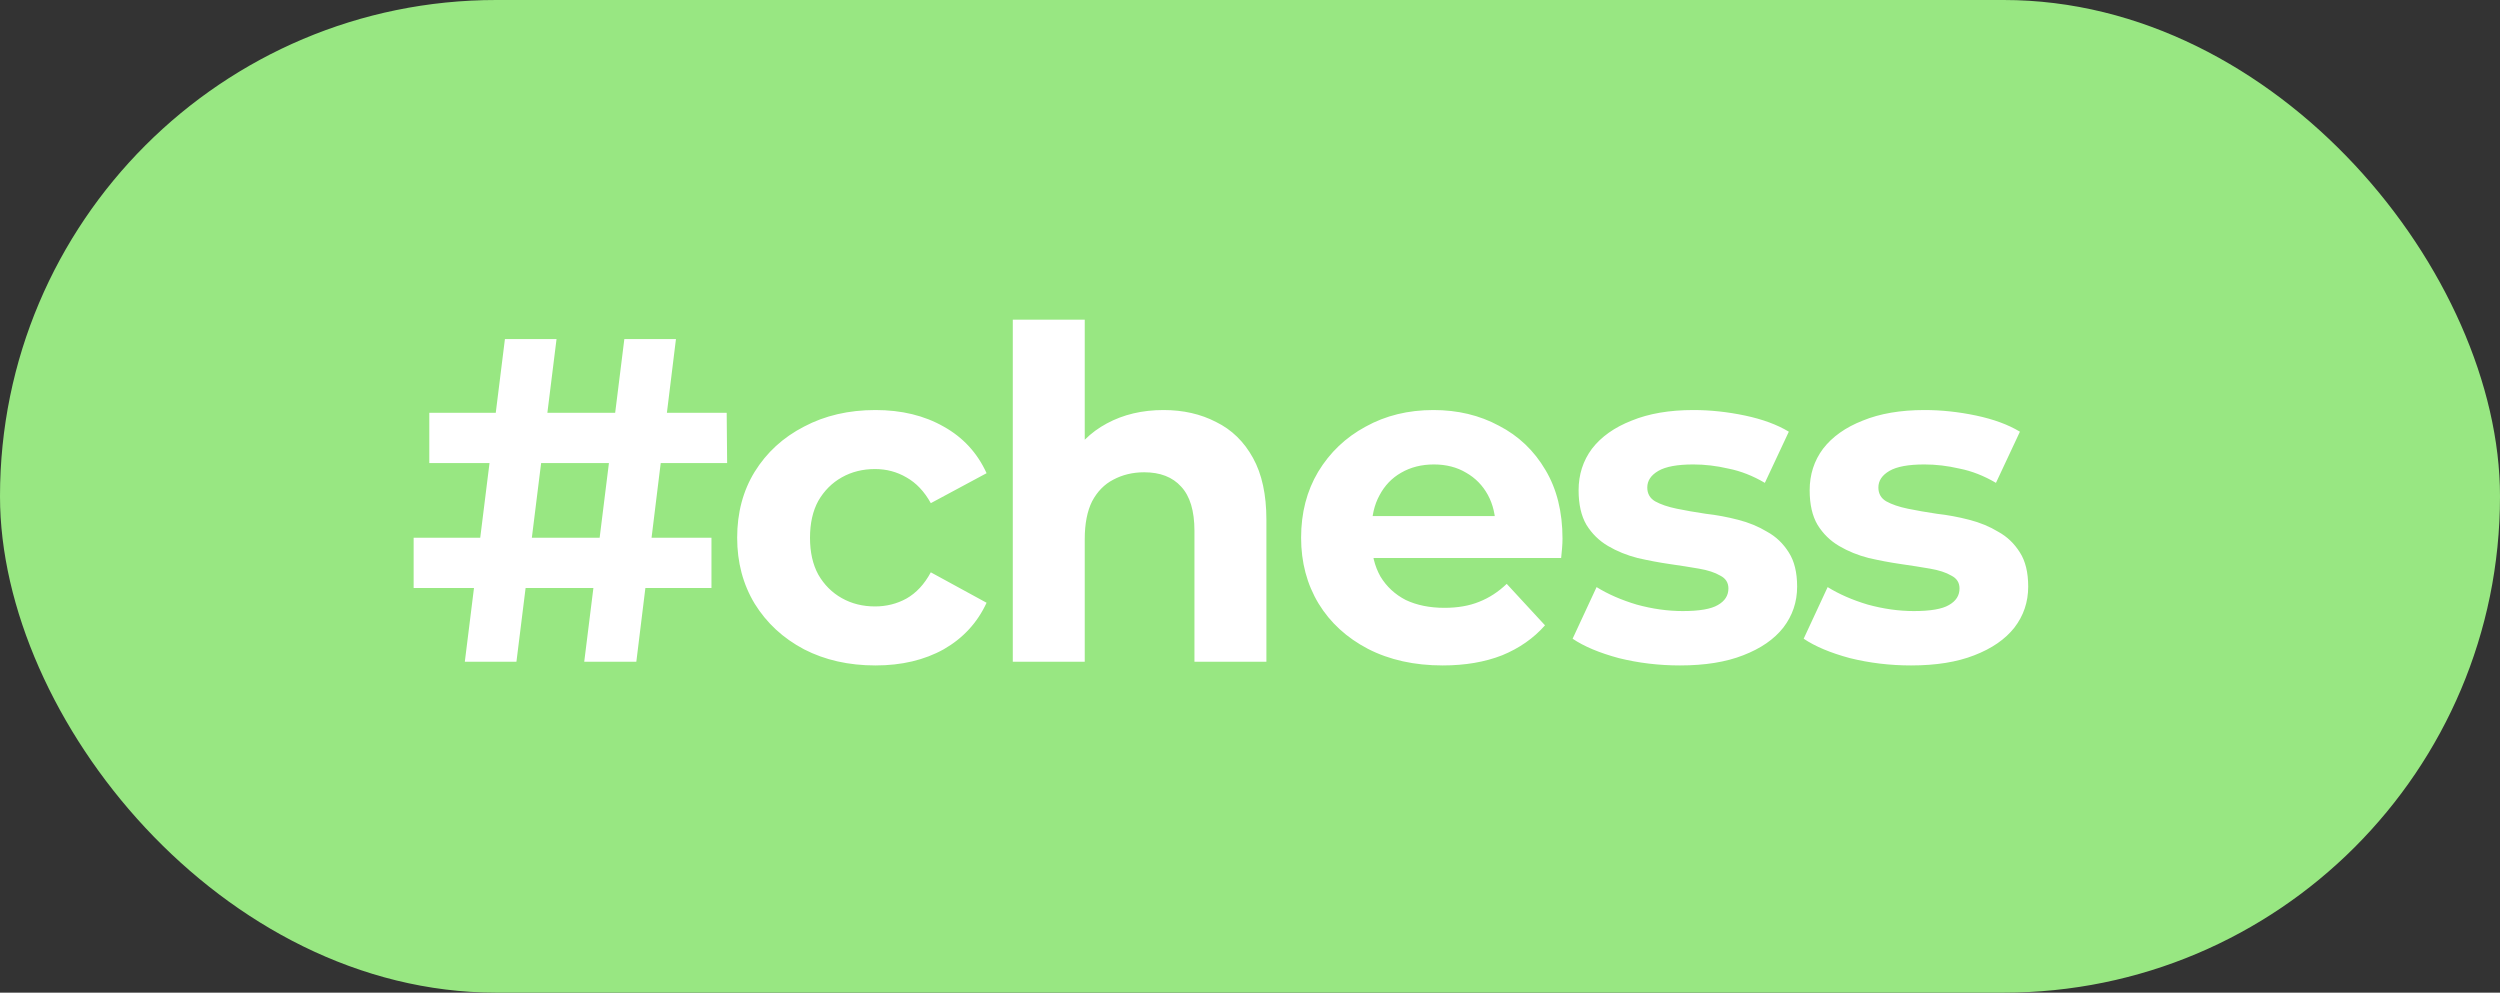
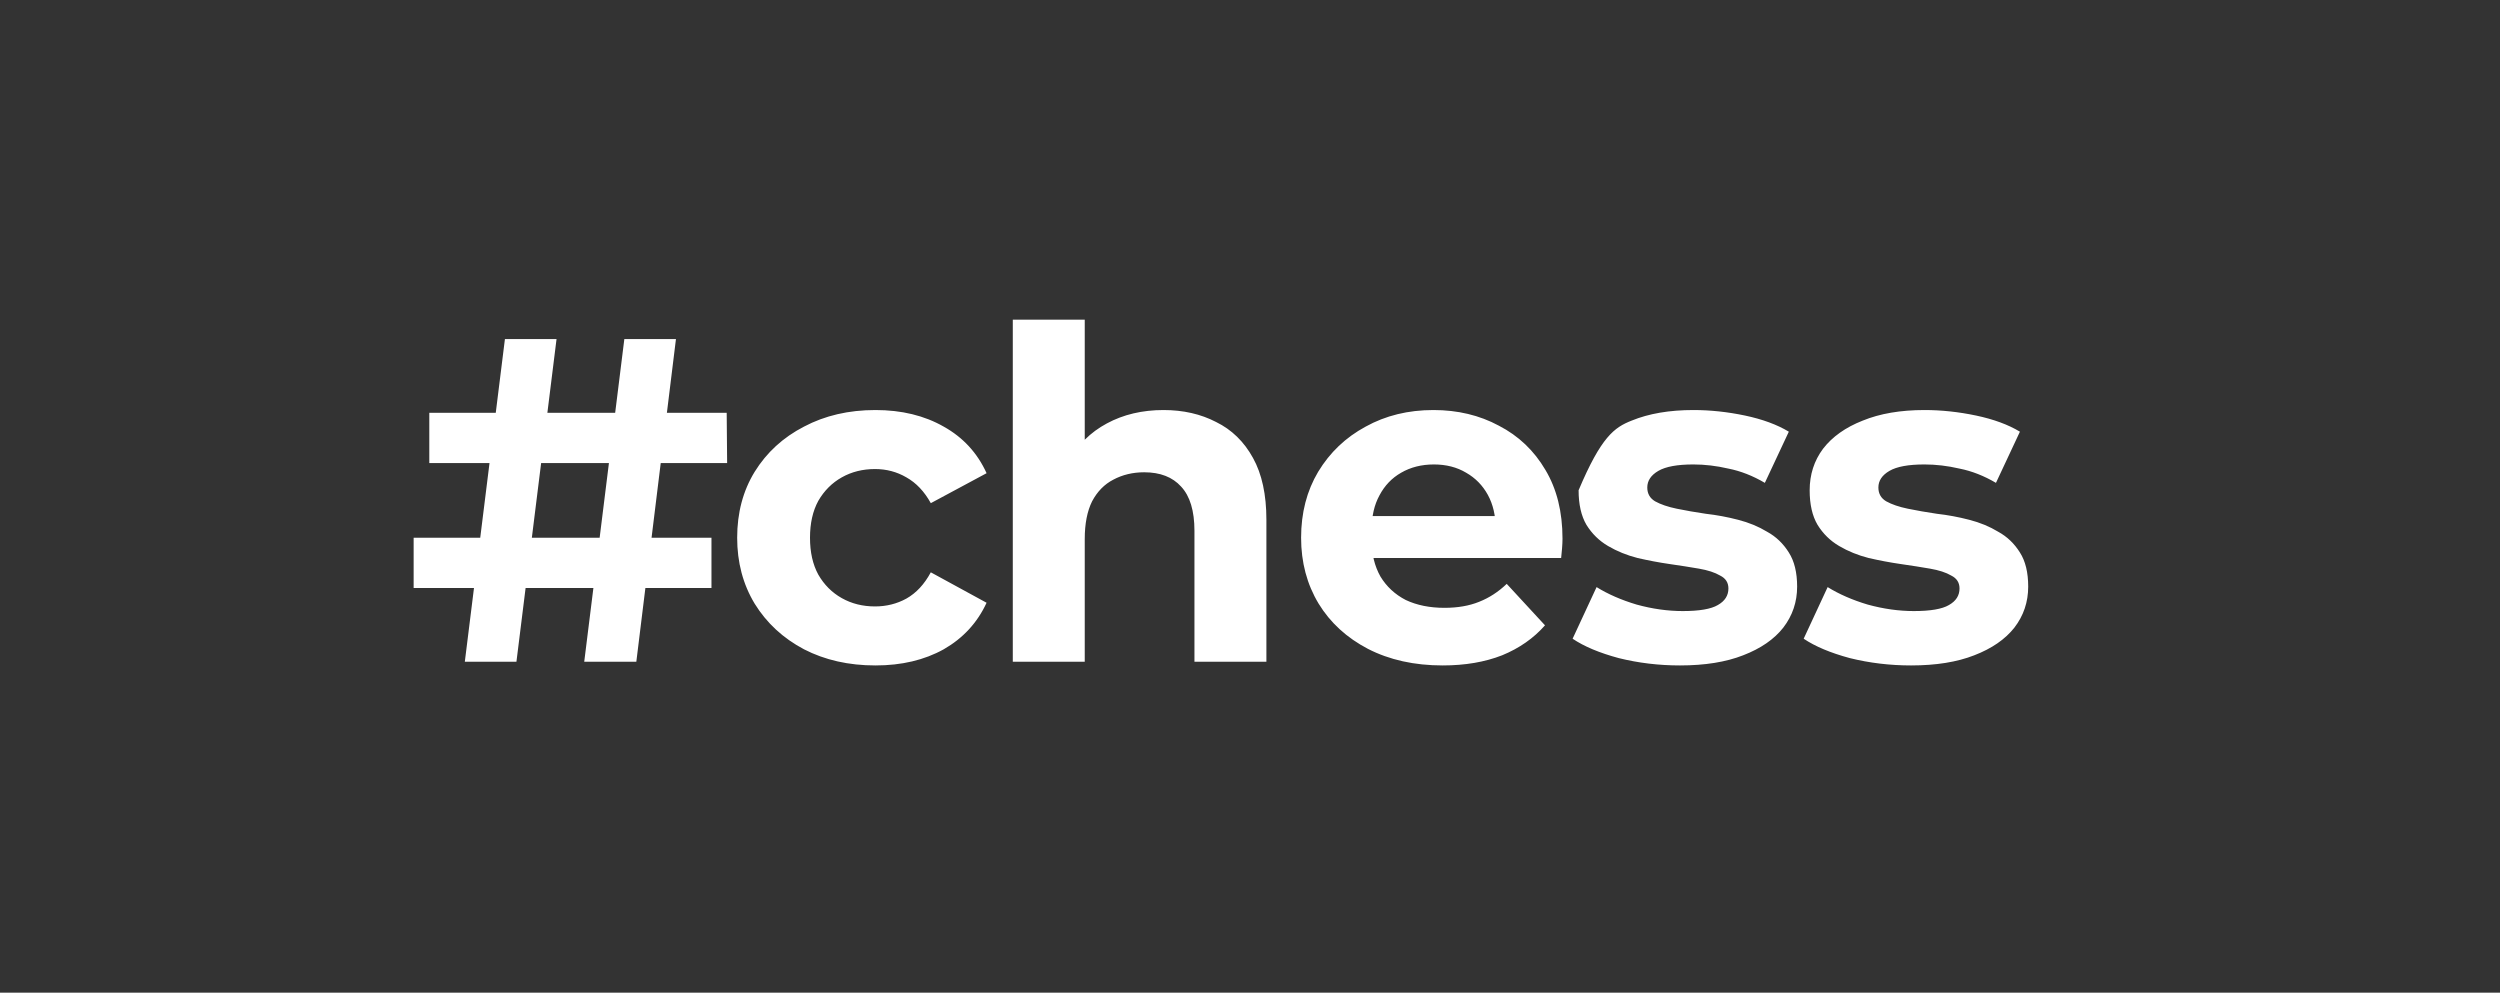
<svg xmlns="http://www.w3.org/2000/svg" width="68" height="27" viewBox="0 0 68 27" fill="none">
  <rect x="0" y="0" width="68" height="27" fill="#333333" stroke="none" />
-   <rect width="68" height="27" rx="13.5" fill="#98E782" />
-   <path d="M15.891 18L16.982 9.222H18.386L17.308 18H15.891ZM11.251 15.994V14.627H19.352V15.994H11.251ZM12.643 18L13.734 9.222H15.138L14.047 18H12.643ZM11.677 12.595V11.228H19.766L19.778 12.595H11.677ZM23.813 18.1C23.085 18.1 22.438 17.954 21.869 17.661C21.3 17.36 20.853 16.947 20.527 16.42C20.209 15.893 20.051 15.296 20.051 14.627C20.051 13.95 20.209 13.352 20.527 12.833C20.853 12.307 21.3 11.897 21.869 11.604C22.438 11.303 23.085 11.153 23.813 11.153C24.523 11.153 25.142 11.303 25.669 11.604C26.195 11.897 26.584 12.319 26.835 12.871L25.318 13.686C25.142 13.368 24.921 13.134 24.653 12.984C24.394 12.833 24.11 12.758 23.8 12.758C23.466 12.758 23.165 12.833 22.897 12.984C22.63 13.134 22.417 13.348 22.258 13.623C22.107 13.899 22.032 14.234 22.032 14.627C22.032 15.02 22.107 15.354 22.258 15.63C22.417 15.906 22.63 16.119 22.897 16.269C23.165 16.42 23.466 16.495 23.8 16.495C24.11 16.495 24.394 16.424 24.653 16.282C24.921 16.131 25.142 15.893 25.318 15.567L26.835 16.395C26.584 16.938 26.195 17.36 25.669 17.661C25.142 17.954 24.523 18.1 23.813 18.1ZM31.649 11.153C32.184 11.153 32.661 11.262 33.079 11.479C33.505 11.688 33.839 12.014 34.082 12.457C34.324 12.892 34.446 13.452 34.446 14.138V18H32.489V14.439C32.489 13.895 32.368 13.494 32.126 13.235C31.892 12.976 31.557 12.846 31.122 12.846C30.813 12.846 30.533 12.913 30.282 13.047C30.04 13.172 29.847 13.368 29.705 13.636C29.572 13.903 29.505 14.246 29.505 14.664V18H27.548V8.695H29.505V13.122L29.066 12.557C29.308 12.106 29.655 11.759 30.107 11.517C30.558 11.274 31.072 11.153 31.649 11.153ZM39.24 18.1C38.471 18.1 37.794 17.95 37.208 17.649C36.632 17.348 36.184 16.938 35.867 16.42C35.549 15.893 35.39 15.296 35.39 14.627C35.39 13.95 35.545 13.352 35.854 12.833C36.172 12.307 36.602 11.897 37.146 11.604C37.689 11.303 38.303 11.153 38.989 11.153C39.65 11.153 40.243 11.295 40.77 11.579C41.305 11.855 41.727 12.257 42.036 12.783C42.346 13.302 42.5 13.924 42.5 14.652C42.5 14.727 42.496 14.815 42.488 14.915C42.479 15.007 42.471 15.095 42.463 15.178H36.983V14.037H41.434L40.682 14.376C40.682 14.025 40.611 13.72 40.469 13.46C40.327 13.201 40.13 13.001 39.879 12.858C39.629 12.708 39.336 12.633 39.002 12.633C38.667 12.633 38.37 12.708 38.111 12.858C37.86 13.001 37.664 13.205 37.522 13.473C37.38 13.732 37.309 14.041 37.309 14.401V14.702C37.309 15.07 37.388 15.396 37.547 15.68C37.714 15.956 37.944 16.169 38.237 16.32C38.538 16.462 38.889 16.533 39.29 16.533C39.65 16.533 39.963 16.478 40.23 16.37C40.506 16.261 40.757 16.098 40.983 15.881L42.024 17.009C41.715 17.36 41.326 17.632 40.858 17.824C40.389 18.008 39.85 18.1 39.24 18.1ZM45.696 18.1C45.12 18.1 44.563 18.033 44.029 17.9C43.502 17.758 43.084 17.582 42.775 17.373L43.427 15.969C43.736 16.161 44.1 16.32 44.518 16.445C44.944 16.562 45.362 16.621 45.772 16.621C46.223 16.621 46.541 16.566 46.725 16.457C46.917 16.349 47.013 16.198 47.013 16.006C47.013 15.847 46.938 15.73 46.787 15.655C46.645 15.571 46.453 15.509 46.211 15.467C45.968 15.425 45.7 15.383 45.408 15.341C45.124 15.3 44.835 15.245 44.543 15.178C44.25 15.103 43.983 14.995 43.74 14.852C43.498 14.71 43.301 14.518 43.151 14.275C43.009 14.033 42.938 13.72 42.938 13.335C42.938 12.909 43.059 12.532 43.301 12.206C43.552 11.88 43.911 11.625 44.38 11.441C44.848 11.249 45.408 11.153 46.06 11.153C46.52 11.153 46.988 11.203 47.465 11.303C47.941 11.404 48.338 11.55 48.656 11.742L48.004 13.134C47.678 12.942 47.347 12.812 47.013 12.746C46.687 12.67 46.369 12.633 46.06 12.633C45.625 12.633 45.308 12.691 45.107 12.808C44.906 12.925 44.806 13.076 44.806 13.26C44.806 13.427 44.877 13.552 45.019 13.636C45.17 13.72 45.366 13.787 45.609 13.837C45.851 13.887 46.114 13.933 46.399 13.975C46.691 14.008 46.984 14.062 47.276 14.138C47.569 14.213 47.832 14.322 48.066 14.464C48.309 14.597 48.505 14.786 48.656 15.028C48.806 15.262 48.882 15.571 48.882 15.956C48.882 16.374 48.756 16.746 48.505 17.072C48.255 17.39 47.891 17.64 47.414 17.824C46.946 18.008 46.373 18.1 45.696 18.1ZM51.982 18.1C51.405 18.1 50.849 18.033 50.314 17.9C49.788 17.758 49.37 17.582 49.06 17.373L49.712 15.969C50.022 16.161 50.385 16.32 50.803 16.445C51.23 16.562 51.648 16.621 52.057 16.621C52.509 16.621 52.827 16.566 53.011 16.457C53.203 16.349 53.299 16.198 53.299 16.006C53.299 15.847 53.224 15.73 53.073 15.655C52.931 15.571 52.739 15.509 52.496 15.467C52.254 15.425 51.986 15.383 51.694 15.341C51.41 15.3 51.121 15.245 50.828 15.178C50.536 15.103 50.268 14.995 50.026 14.852C49.783 14.71 49.587 14.518 49.437 14.275C49.294 14.033 49.223 13.72 49.223 13.335C49.223 12.909 49.344 12.532 49.587 12.206C49.838 11.88 50.197 11.625 50.665 11.441C51.134 11.249 51.694 11.153 52.346 11.153C52.806 11.153 53.274 11.203 53.75 11.303C54.227 11.404 54.624 11.55 54.942 11.742L54.29 13.134C53.964 12.942 53.633 12.812 53.299 12.746C52.973 12.67 52.655 12.633 52.346 12.633C51.911 12.633 51.593 12.691 51.393 12.808C51.192 12.925 51.092 13.076 51.092 13.26C51.092 13.427 51.163 13.552 51.305 13.636C51.456 13.72 51.652 13.787 51.894 13.837C52.137 13.887 52.4 13.933 52.684 13.975C52.977 14.008 53.27 14.062 53.562 14.138C53.855 14.213 54.118 14.322 54.352 14.464C54.595 14.597 54.791 14.786 54.942 15.028C55.092 15.262 55.167 15.571 55.167 15.956C55.167 16.374 55.042 16.746 54.791 17.072C54.54 17.39 54.177 17.64 53.7 17.824C53.232 18.008 52.659 18.1 51.982 18.1Z" fill="white" />
+   <path d="M15.891 18L16.982 9.222H18.386L17.308 18H15.891ZM11.251 15.994V14.627H19.352V15.994H11.251ZM12.643 18L13.734 9.222H15.138L14.047 18H12.643ZM11.677 12.595V11.228H19.766L19.778 12.595H11.677ZM23.813 18.1C23.085 18.1 22.438 17.954 21.869 17.661C21.3 17.36 20.853 16.947 20.527 16.42C20.209 15.893 20.051 15.296 20.051 14.627C20.051 13.95 20.209 13.352 20.527 12.833C20.853 12.307 21.3 11.897 21.869 11.604C22.438 11.303 23.085 11.153 23.813 11.153C24.523 11.153 25.142 11.303 25.669 11.604C26.195 11.897 26.584 12.319 26.835 12.871L25.318 13.686C25.142 13.368 24.921 13.134 24.653 12.984C24.394 12.833 24.11 12.758 23.8 12.758C23.466 12.758 23.165 12.833 22.897 12.984C22.63 13.134 22.417 13.348 22.258 13.623C22.107 13.899 22.032 14.234 22.032 14.627C22.032 15.02 22.107 15.354 22.258 15.63C22.417 15.906 22.63 16.119 22.897 16.269C23.165 16.42 23.466 16.495 23.8 16.495C24.11 16.495 24.394 16.424 24.653 16.282C24.921 16.131 25.142 15.893 25.318 15.567L26.835 16.395C26.584 16.938 26.195 17.36 25.669 17.661C25.142 17.954 24.523 18.1 23.813 18.1ZM31.649 11.153C32.184 11.153 32.661 11.262 33.079 11.479C33.505 11.688 33.839 12.014 34.082 12.457C34.324 12.892 34.446 13.452 34.446 14.138V18H32.489V14.439C32.489 13.895 32.368 13.494 32.126 13.235C31.892 12.976 31.557 12.846 31.122 12.846C30.813 12.846 30.533 12.913 30.282 13.047C30.04 13.172 29.847 13.368 29.705 13.636C29.572 13.903 29.505 14.246 29.505 14.664V18H27.548V8.695H29.505V13.122L29.066 12.557C29.308 12.106 29.655 11.759 30.107 11.517C30.558 11.274 31.072 11.153 31.649 11.153ZM39.24 18.1C38.471 18.1 37.794 17.95 37.208 17.649C36.632 17.348 36.184 16.938 35.867 16.42C35.549 15.893 35.39 15.296 35.39 14.627C35.39 13.95 35.545 13.352 35.854 12.833C36.172 12.307 36.602 11.897 37.146 11.604C37.689 11.303 38.303 11.153 38.989 11.153C39.65 11.153 40.243 11.295 40.77 11.579C41.305 11.855 41.727 12.257 42.036 12.783C42.346 13.302 42.5 13.924 42.5 14.652C42.5 14.727 42.496 14.815 42.488 14.915C42.479 15.007 42.471 15.095 42.463 15.178H36.983V14.037H41.434L40.682 14.376C40.682 14.025 40.611 13.72 40.469 13.46C40.327 13.201 40.13 13.001 39.879 12.858C39.629 12.708 39.336 12.633 39.002 12.633C38.667 12.633 38.37 12.708 38.111 12.858C37.86 13.001 37.664 13.205 37.522 13.473C37.38 13.732 37.309 14.041 37.309 14.401V14.702C37.309 15.07 37.388 15.396 37.547 15.68C37.714 15.956 37.944 16.169 38.237 16.32C38.538 16.462 38.889 16.533 39.29 16.533C39.65 16.533 39.963 16.478 40.23 16.37C40.506 16.261 40.757 16.098 40.983 15.881L42.024 17.009C41.715 17.36 41.326 17.632 40.858 17.824C40.389 18.008 39.85 18.1 39.24 18.1ZM45.696 18.1C45.12 18.1 44.563 18.033 44.029 17.9C43.502 17.758 43.084 17.582 42.775 17.373L43.427 15.969C43.736 16.161 44.1 16.32 44.518 16.445C44.944 16.562 45.362 16.621 45.772 16.621C46.223 16.621 46.541 16.566 46.725 16.457C46.917 16.349 47.013 16.198 47.013 16.006C47.013 15.847 46.938 15.73 46.787 15.655C46.645 15.571 46.453 15.509 46.211 15.467C45.968 15.425 45.7 15.383 45.408 15.341C45.124 15.3 44.835 15.245 44.543 15.178C44.25 15.103 43.983 14.995 43.74 14.852C43.498 14.71 43.301 14.518 43.151 14.275C43.009 14.033 42.938 13.72 42.938 13.335C43.552 11.88 43.911 11.625 44.38 11.441C44.848 11.249 45.408 11.153 46.06 11.153C46.52 11.153 46.988 11.203 47.465 11.303C47.941 11.404 48.338 11.55 48.656 11.742L48.004 13.134C47.678 12.942 47.347 12.812 47.013 12.746C46.687 12.67 46.369 12.633 46.06 12.633C45.625 12.633 45.308 12.691 45.107 12.808C44.906 12.925 44.806 13.076 44.806 13.26C44.806 13.427 44.877 13.552 45.019 13.636C45.17 13.72 45.366 13.787 45.609 13.837C45.851 13.887 46.114 13.933 46.399 13.975C46.691 14.008 46.984 14.062 47.276 14.138C47.569 14.213 47.832 14.322 48.066 14.464C48.309 14.597 48.505 14.786 48.656 15.028C48.806 15.262 48.882 15.571 48.882 15.956C48.882 16.374 48.756 16.746 48.505 17.072C48.255 17.39 47.891 17.64 47.414 17.824C46.946 18.008 46.373 18.1 45.696 18.1ZM51.982 18.1C51.405 18.1 50.849 18.033 50.314 17.9C49.788 17.758 49.37 17.582 49.06 17.373L49.712 15.969C50.022 16.161 50.385 16.32 50.803 16.445C51.23 16.562 51.648 16.621 52.057 16.621C52.509 16.621 52.827 16.566 53.011 16.457C53.203 16.349 53.299 16.198 53.299 16.006C53.299 15.847 53.224 15.73 53.073 15.655C52.931 15.571 52.739 15.509 52.496 15.467C52.254 15.425 51.986 15.383 51.694 15.341C51.41 15.3 51.121 15.245 50.828 15.178C50.536 15.103 50.268 14.995 50.026 14.852C49.783 14.71 49.587 14.518 49.437 14.275C49.294 14.033 49.223 13.72 49.223 13.335C49.223 12.909 49.344 12.532 49.587 12.206C49.838 11.88 50.197 11.625 50.665 11.441C51.134 11.249 51.694 11.153 52.346 11.153C52.806 11.153 53.274 11.203 53.75 11.303C54.227 11.404 54.624 11.55 54.942 11.742L54.29 13.134C53.964 12.942 53.633 12.812 53.299 12.746C52.973 12.67 52.655 12.633 52.346 12.633C51.911 12.633 51.593 12.691 51.393 12.808C51.192 12.925 51.092 13.076 51.092 13.26C51.092 13.427 51.163 13.552 51.305 13.636C51.456 13.72 51.652 13.787 51.894 13.837C52.137 13.887 52.4 13.933 52.684 13.975C52.977 14.008 53.27 14.062 53.562 14.138C53.855 14.213 54.118 14.322 54.352 14.464C54.595 14.597 54.791 14.786 54.942 15.028C55.092 15.262 55.167 15.571 55.167 15.956C55.167 16.374 55.042 16.746 54.791 17.072C54.54 17.39 54.177 17.64 53.7 17.824C53.232 18.008 52.659 18.1 51.982 18.1Z" fill="white" />
</svg>